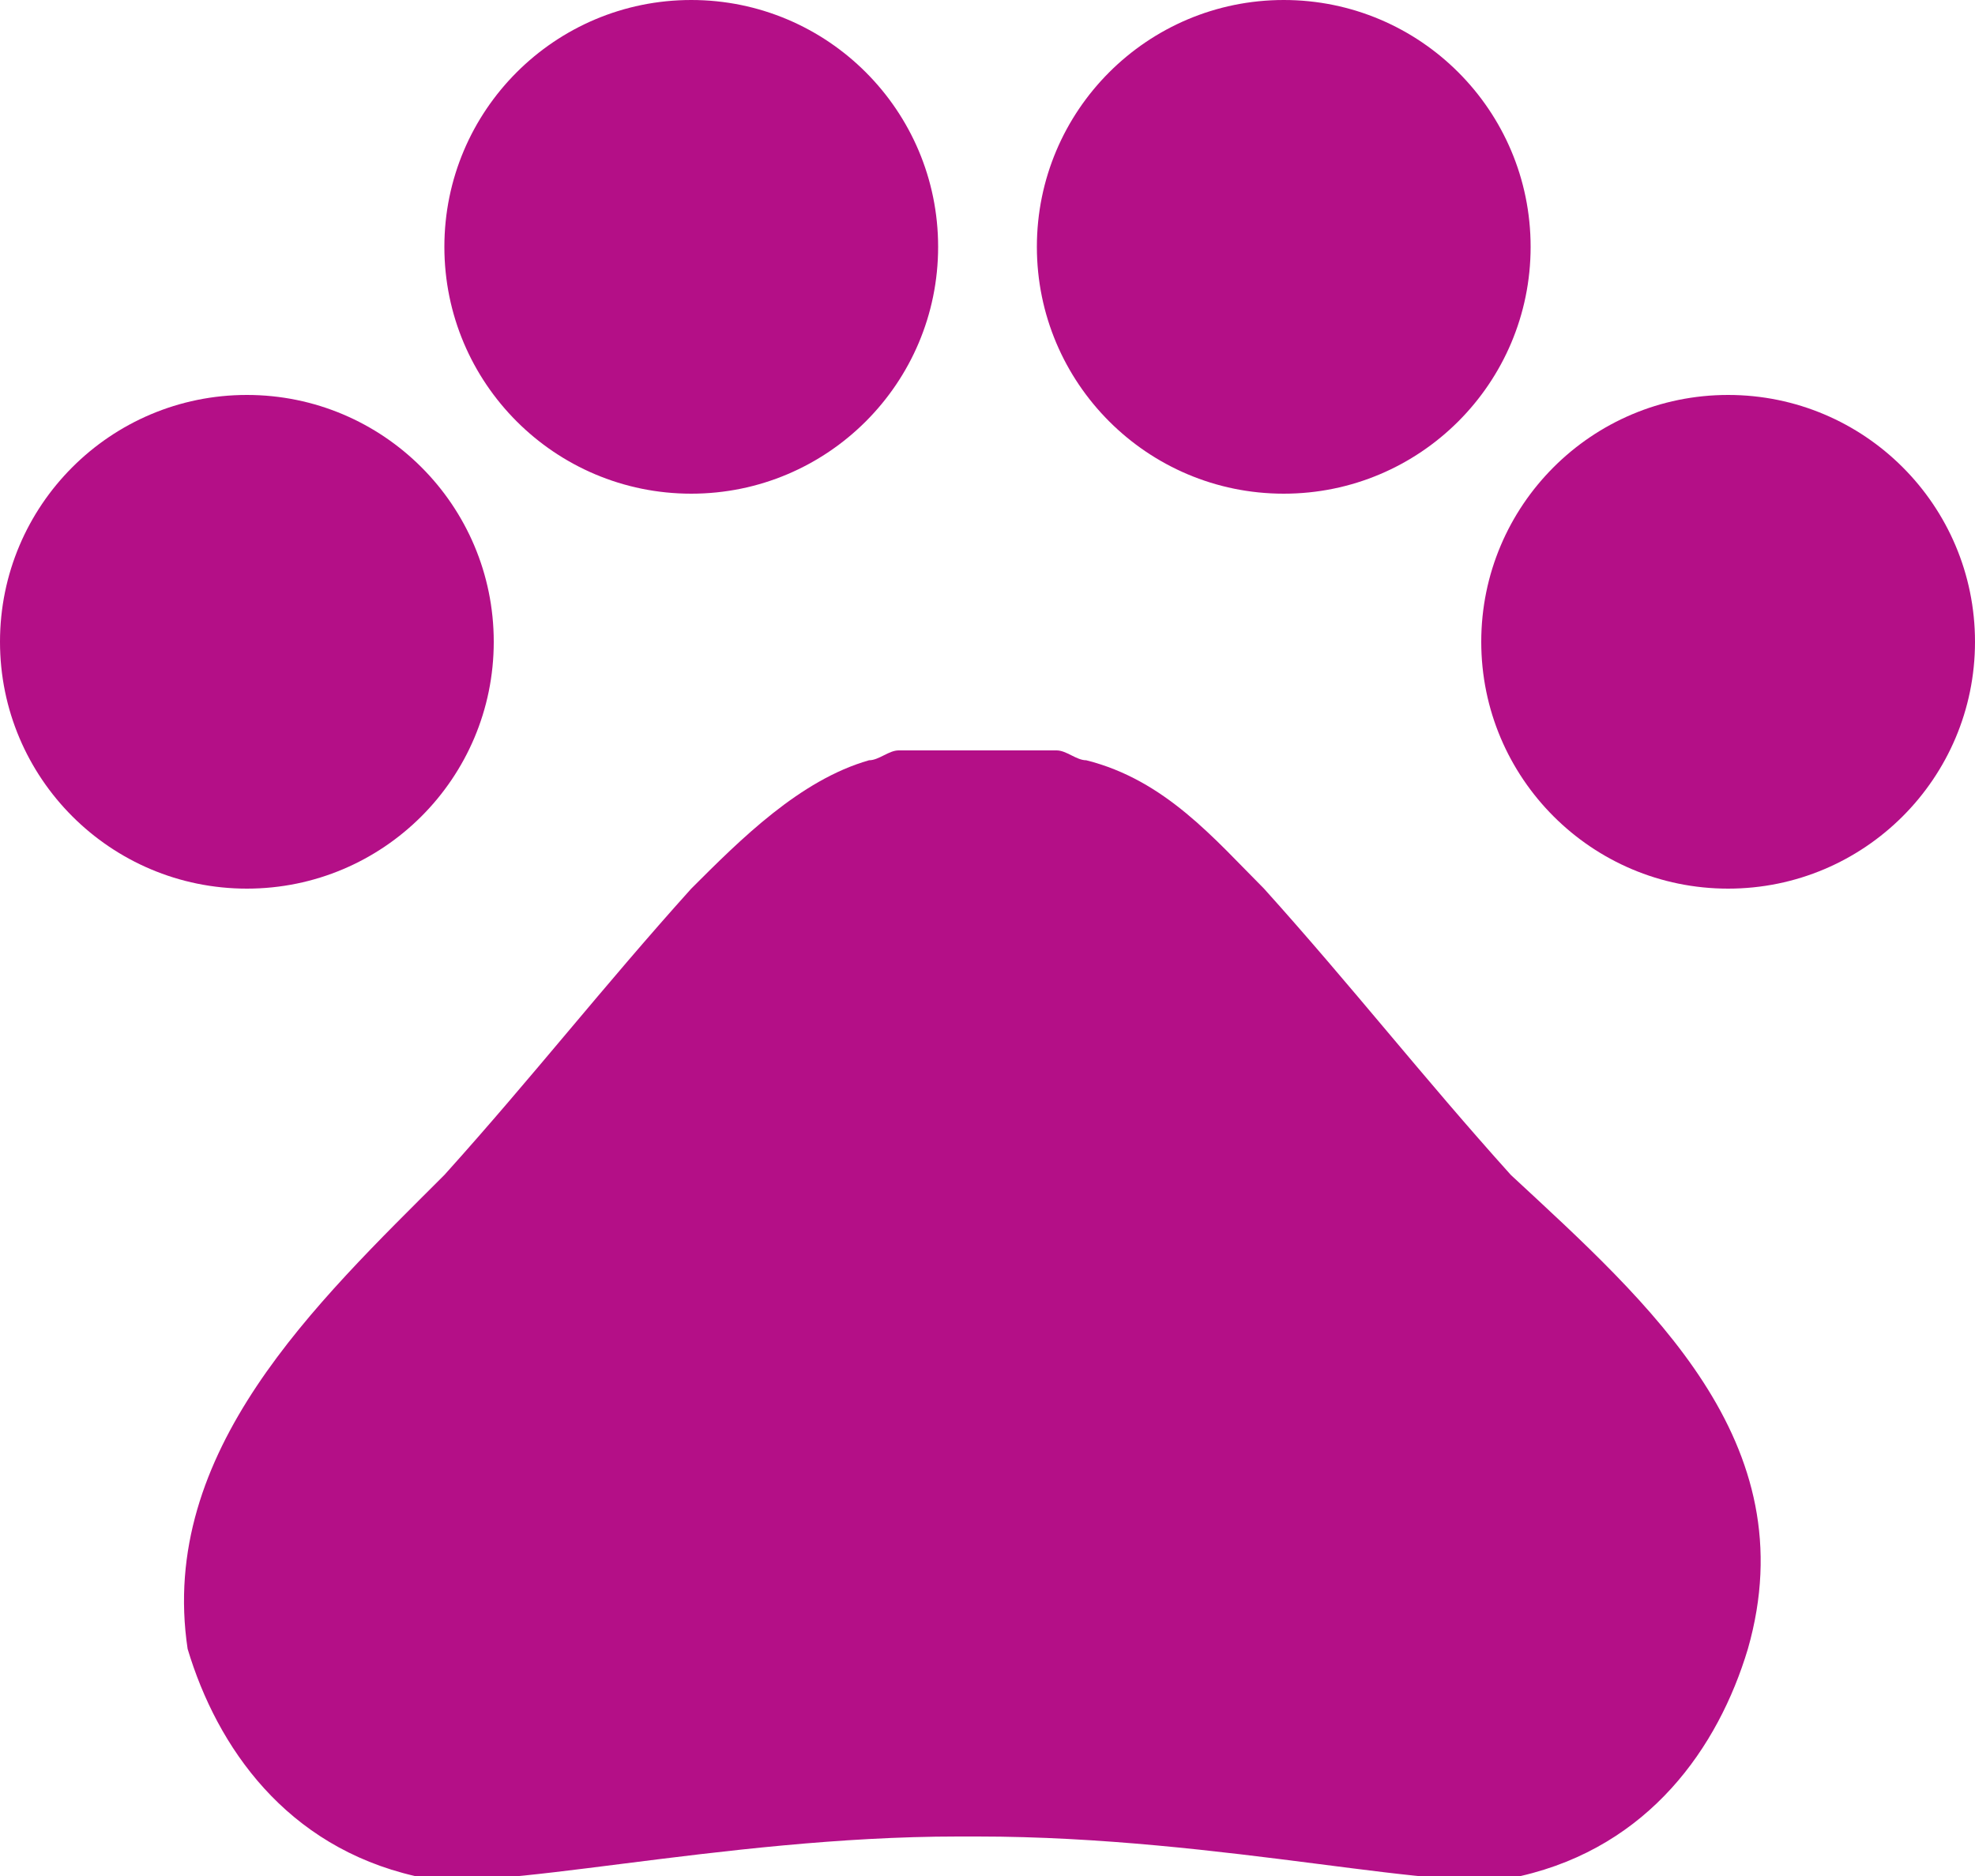
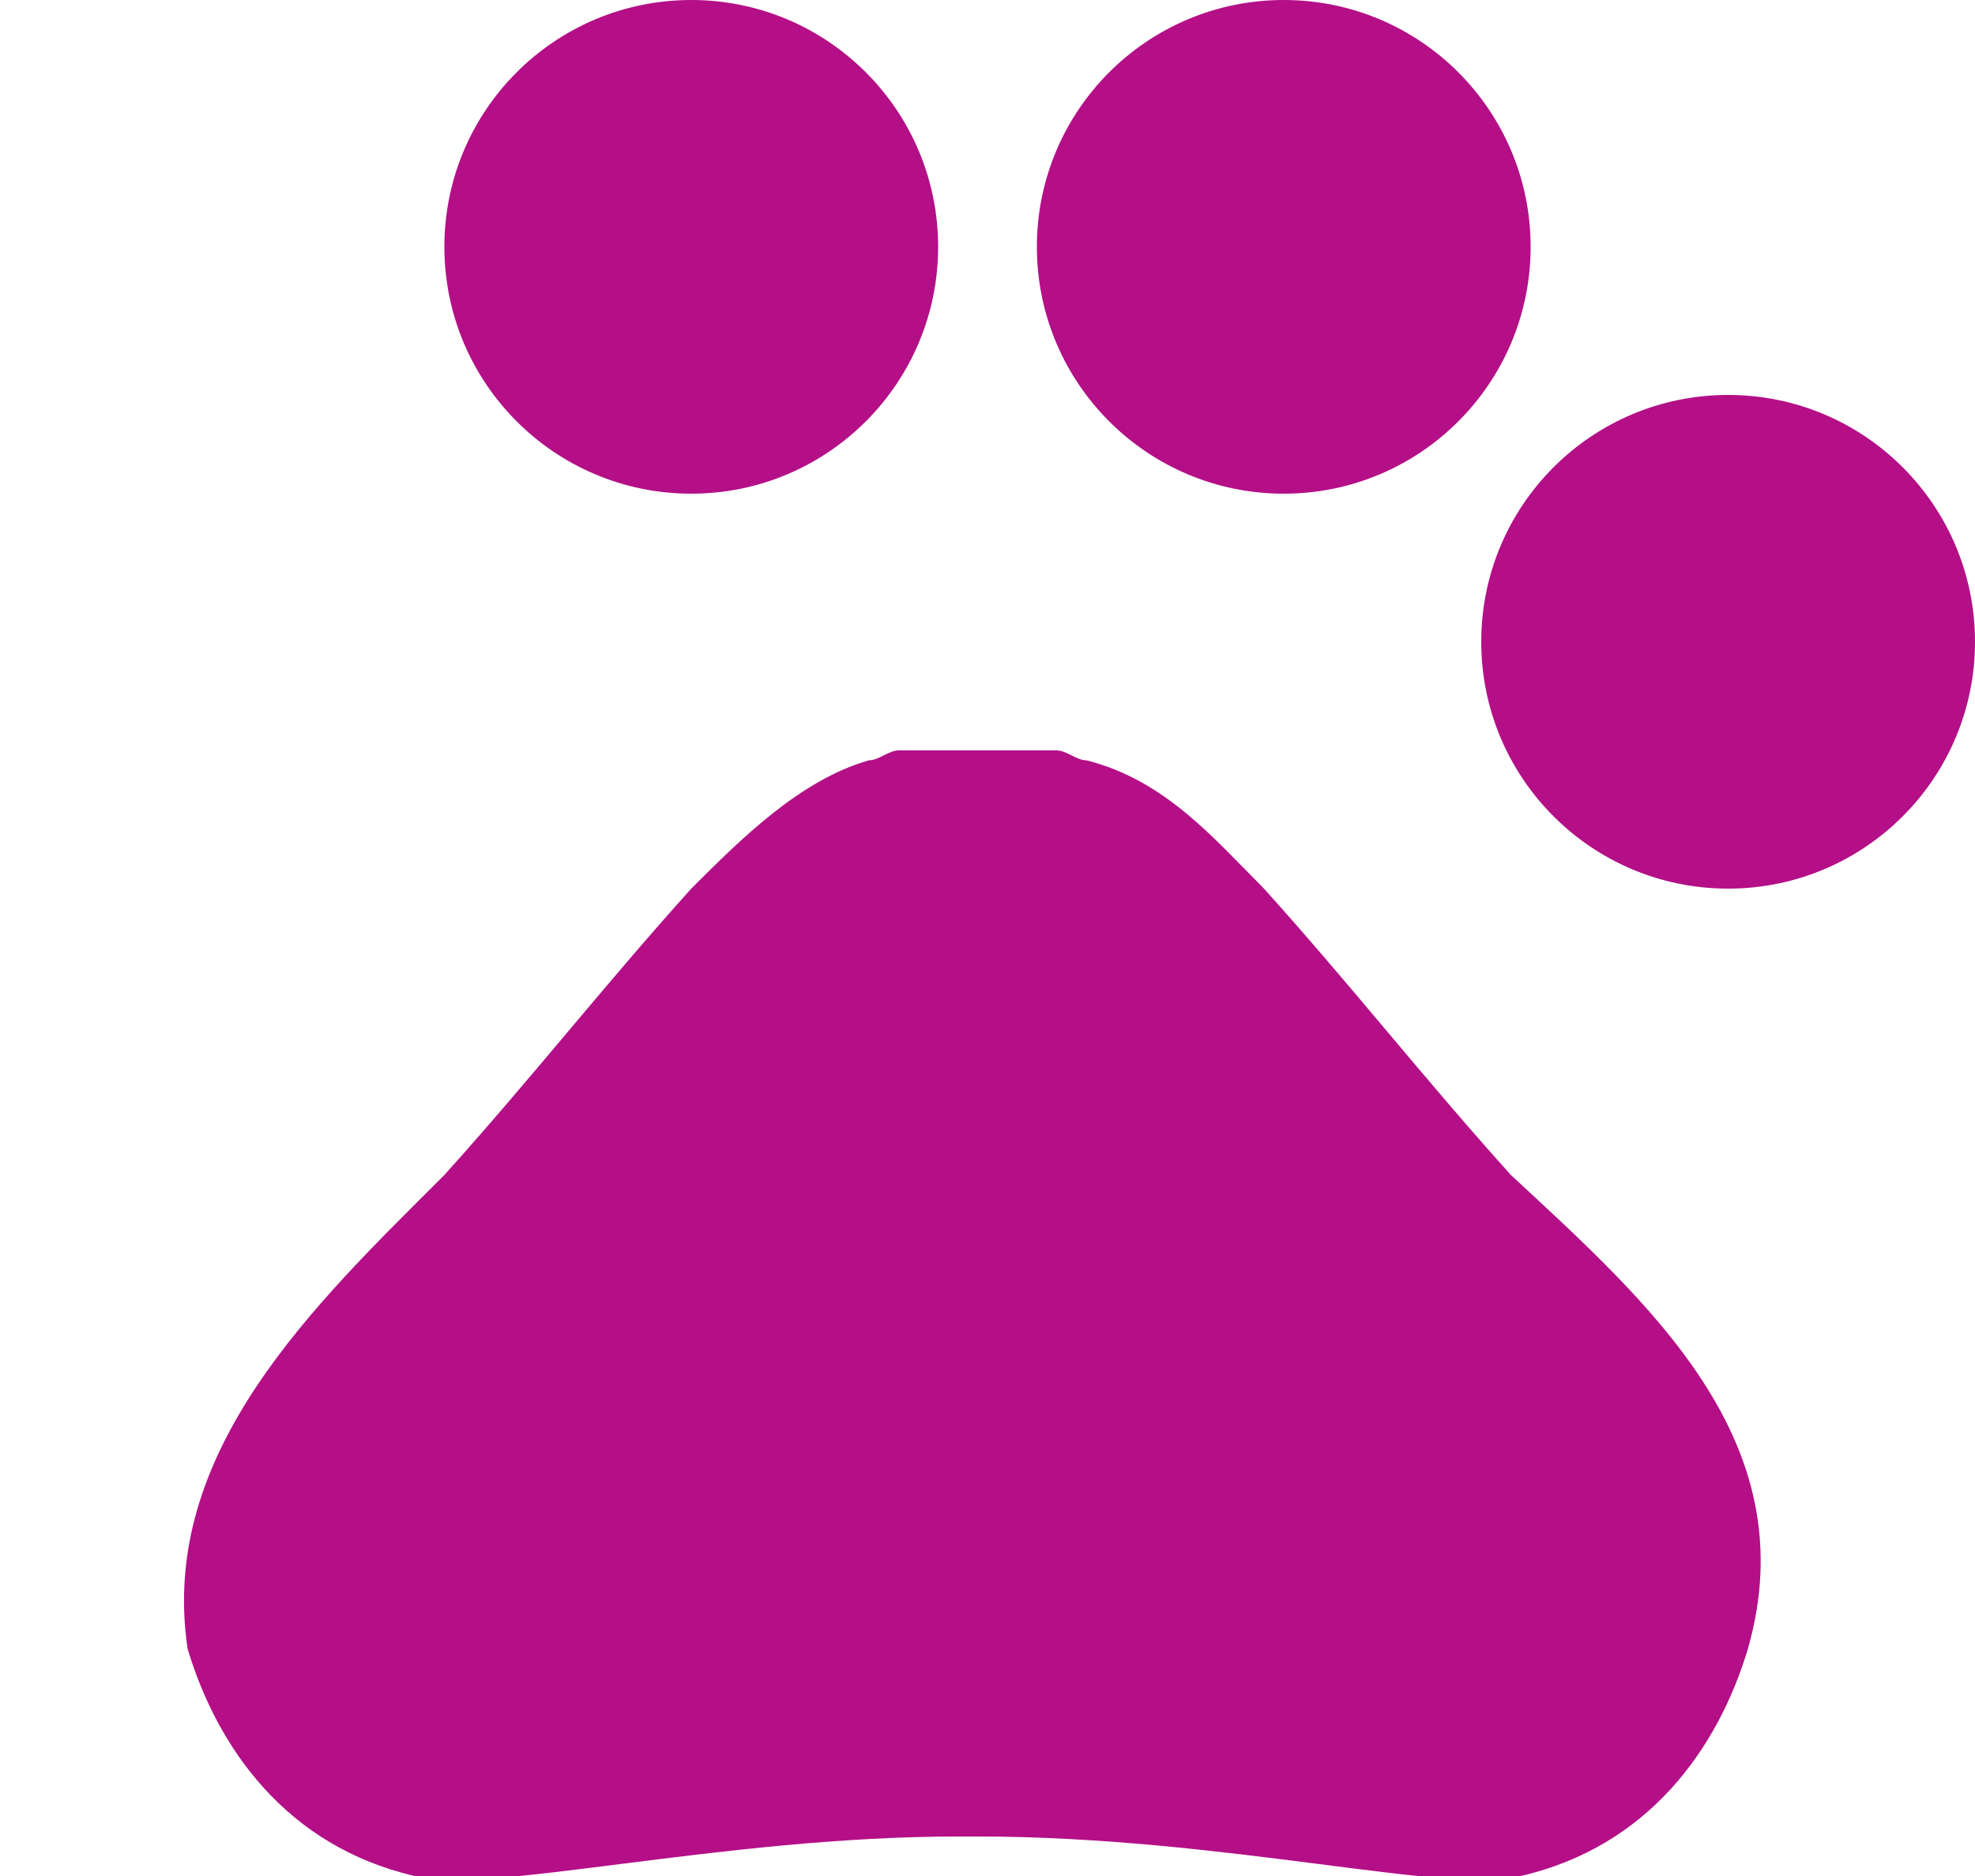
<svg xmlns="http://www.w3.org/2000/svg" width="20" height="19">
  <g id="Layer_1">
    <title>Layer 1</title>
    <g>
      <g>
-         <circle fill="#B40F87" r="2.5" cy="6.5" cx="2.5" class="st0" />
        <circle fill="#B40F87" r="2.5" cy="2.5" cx="7" class="st0" />
        <circle fill="#B40F87" r="2.5" cy="2.5" cx="13" class="st0" />
        <circle fill="#B40F87" r="2.5" cy="6.5" cx="17.5" class="st0" />
        <path fill="#B40F87" d="m15.3,11.9c-0.9,-1 -1.6,-1.9 -2.5,-2.9c-0.5,-0.5 -1,-1.1 -1.8,-1.3c-0.1,0 -0.2,-0.1 -0.3,-0.1c-0.2,0 -0.5,0 -0.8,0c-0.3,0 -0.5,0 -0.8,0c-0.1,0 -0.2,0.1 -0.3,0.1c-0.7,0.2 -1.3,0.8 -1.8,1.3c-0.9,1 -1.6,1.9 -2.5,2.9c-1.3,1.3 -2.9,2.8 -2.6,4.8c0.3,1 1,2 2.3,2.3c0.7,0.2 3.1,-0.4 5.5,-0.4l0.2,0c2.5,0 4.8,0.6 5.5,0.4c1.3,-0.3 2,-1.3 2.3,-2.3c0.6,-2.1 -1,-3.5 -2.4,-4.8z" class="st0" />
      </g>
    </g>
  </g>
</svg>